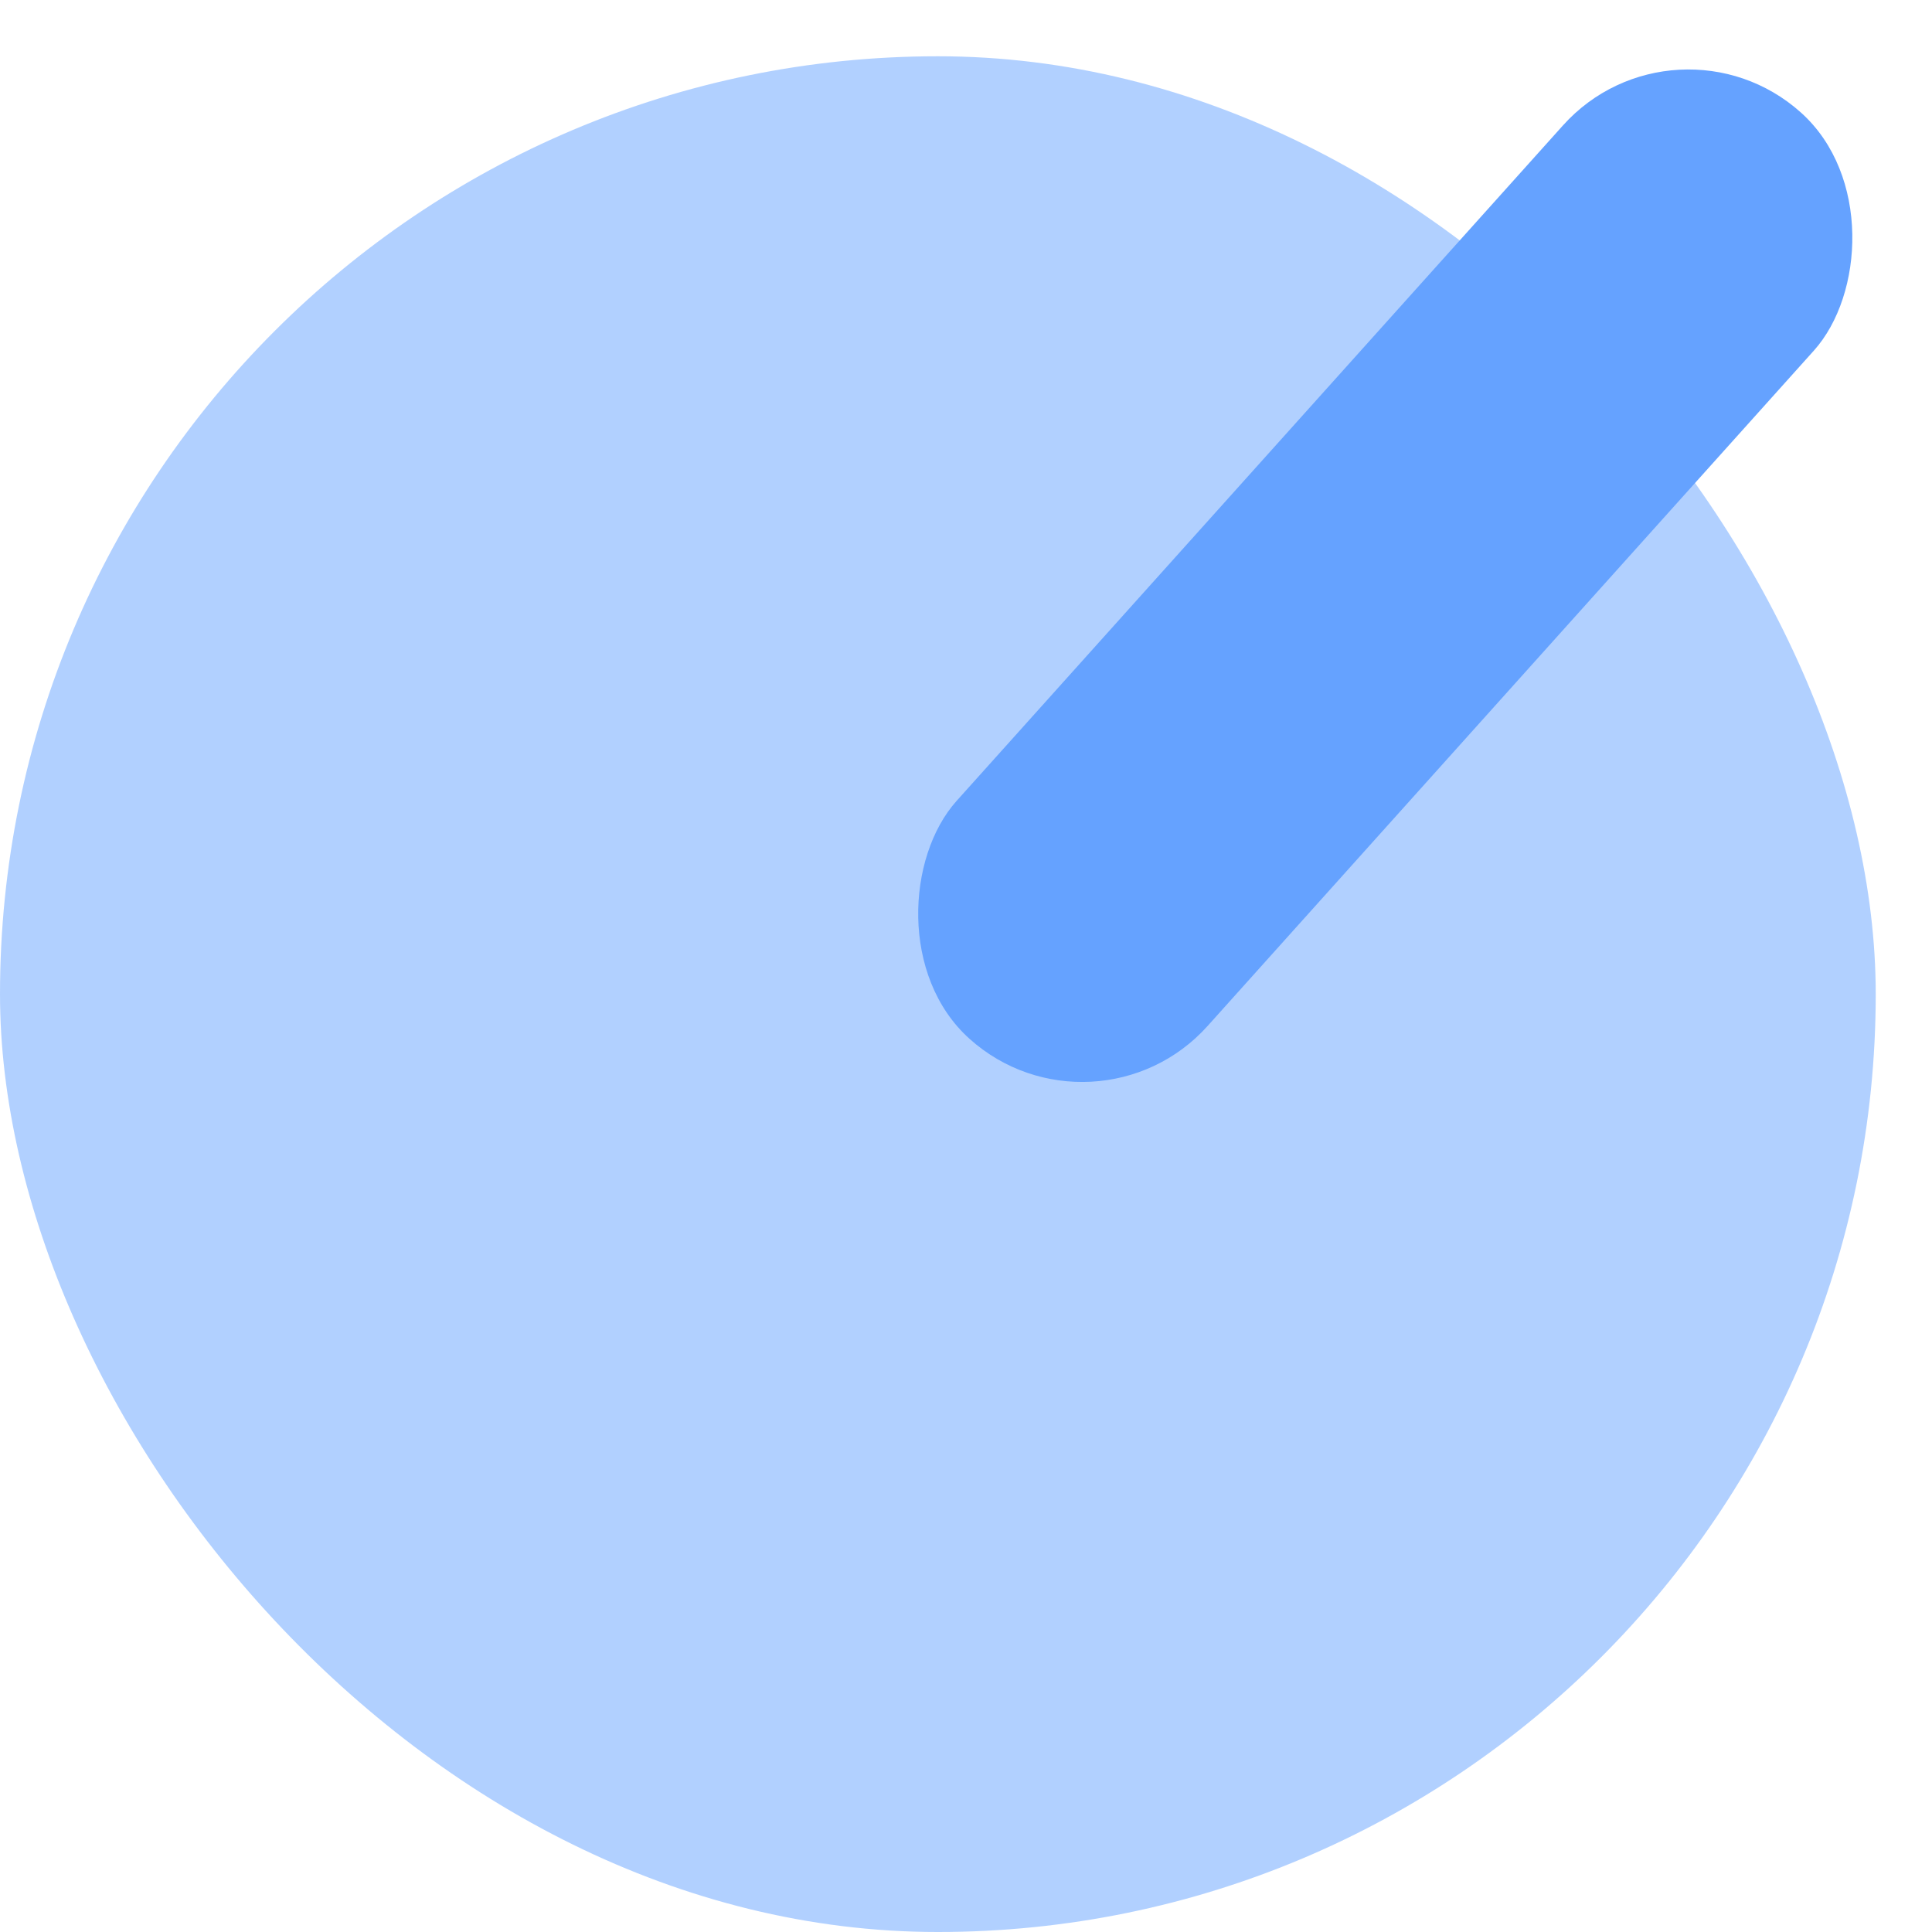
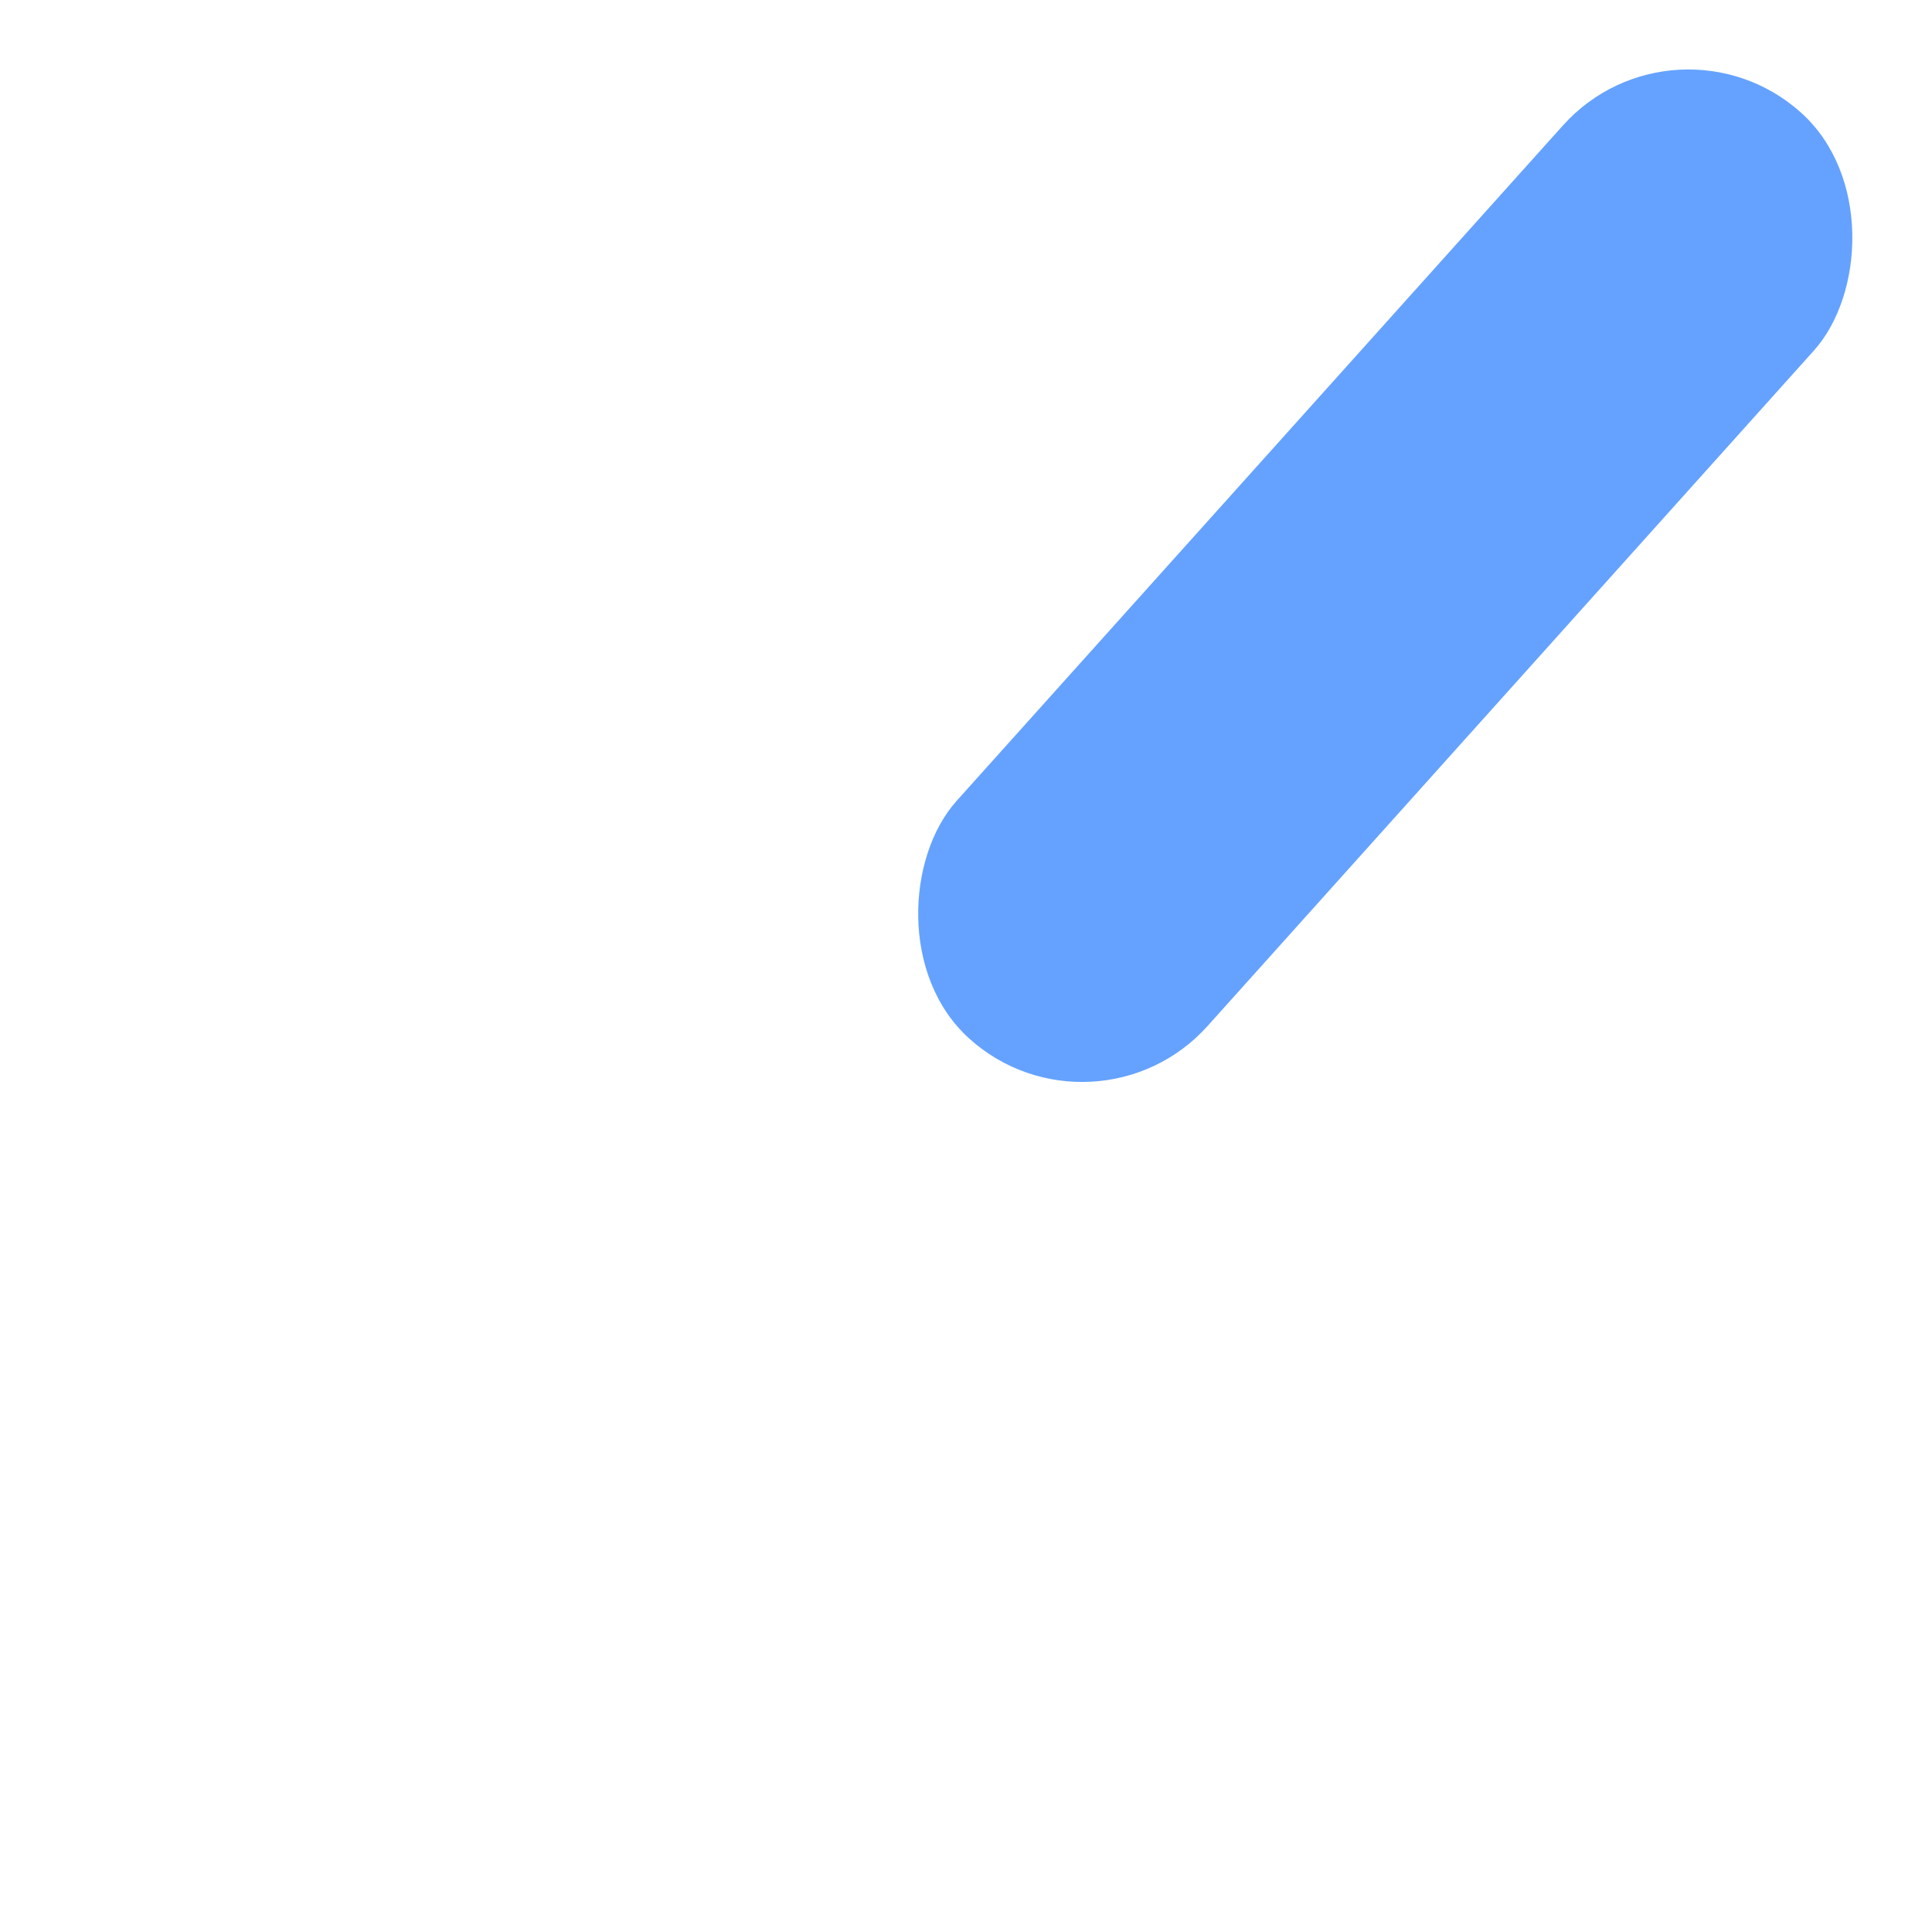
<svg xmlns="http://www.w3.org/2000/svg" width="103" height="103" viewBox="0 0 103 103" fill="none">
-   <rect y="3" width="100" height="100" rx="50" fill="#65A2FF" fill-opacity="0.5" />
  <rect x="58.376" y="61.386" width="17.974" height="66.357" rx="8.987" transform="rotate(-138.086 58.376 61.386)" fill="#65A2FF" />
</svg>